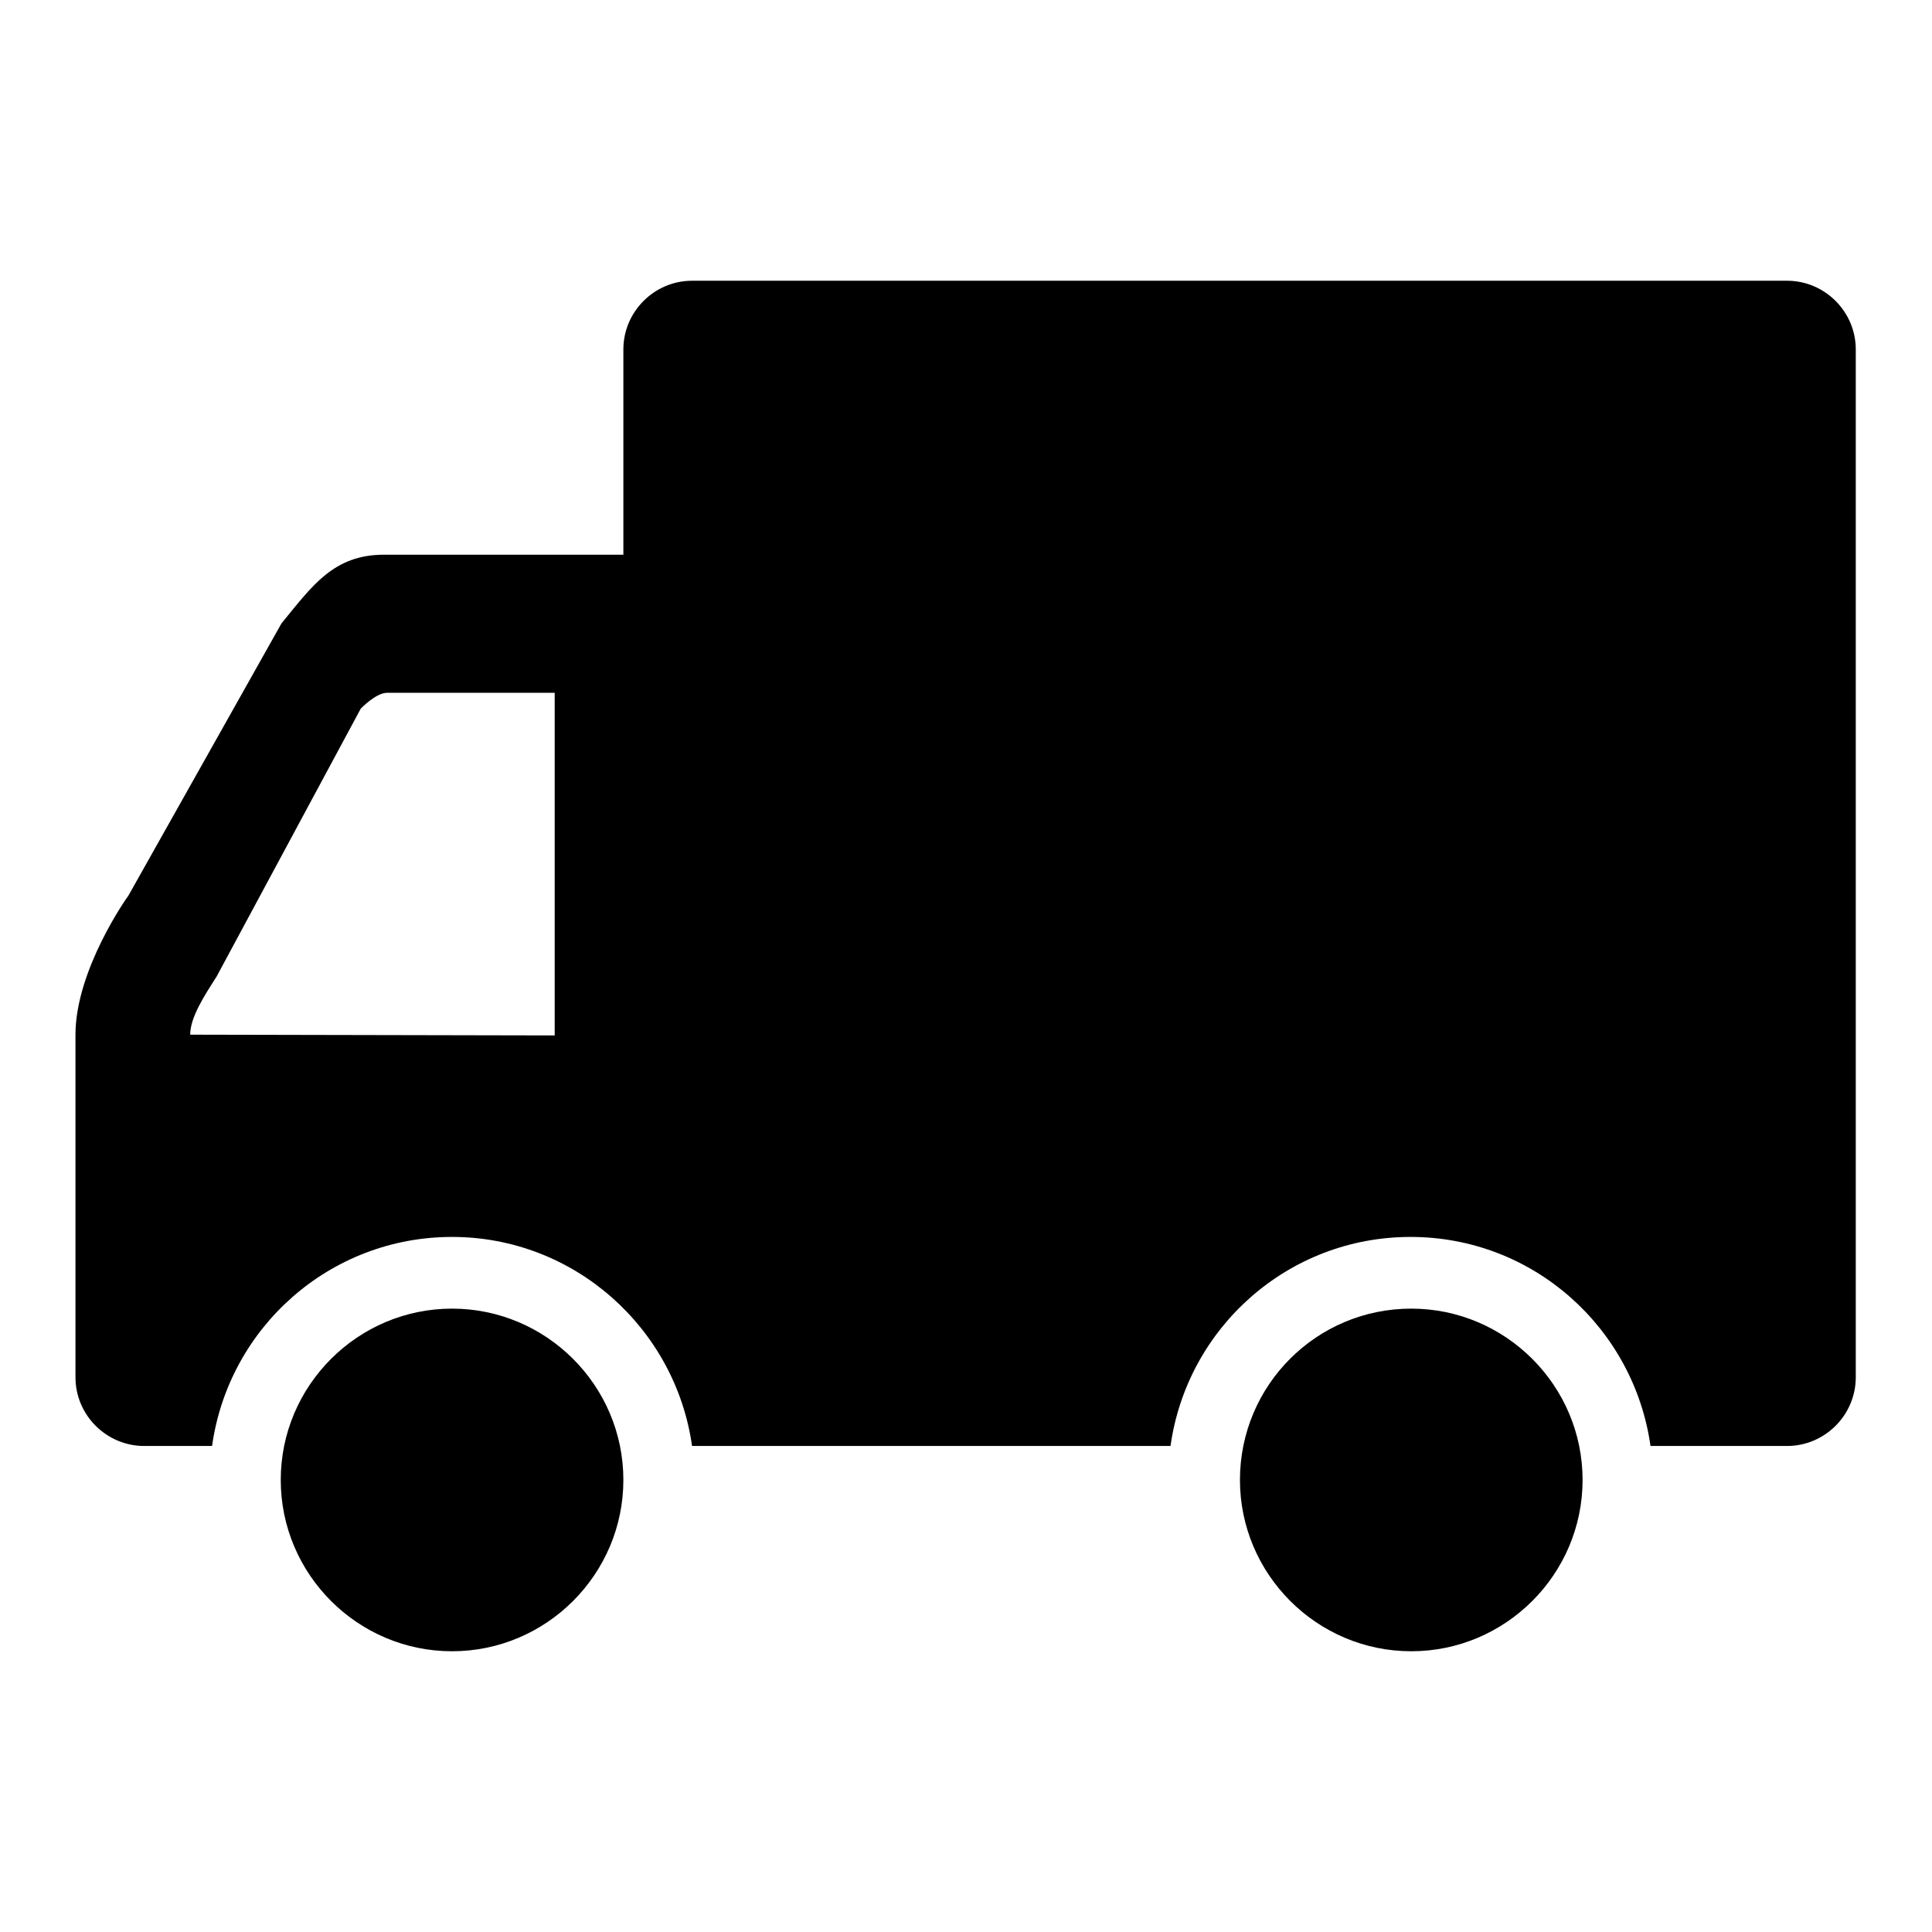
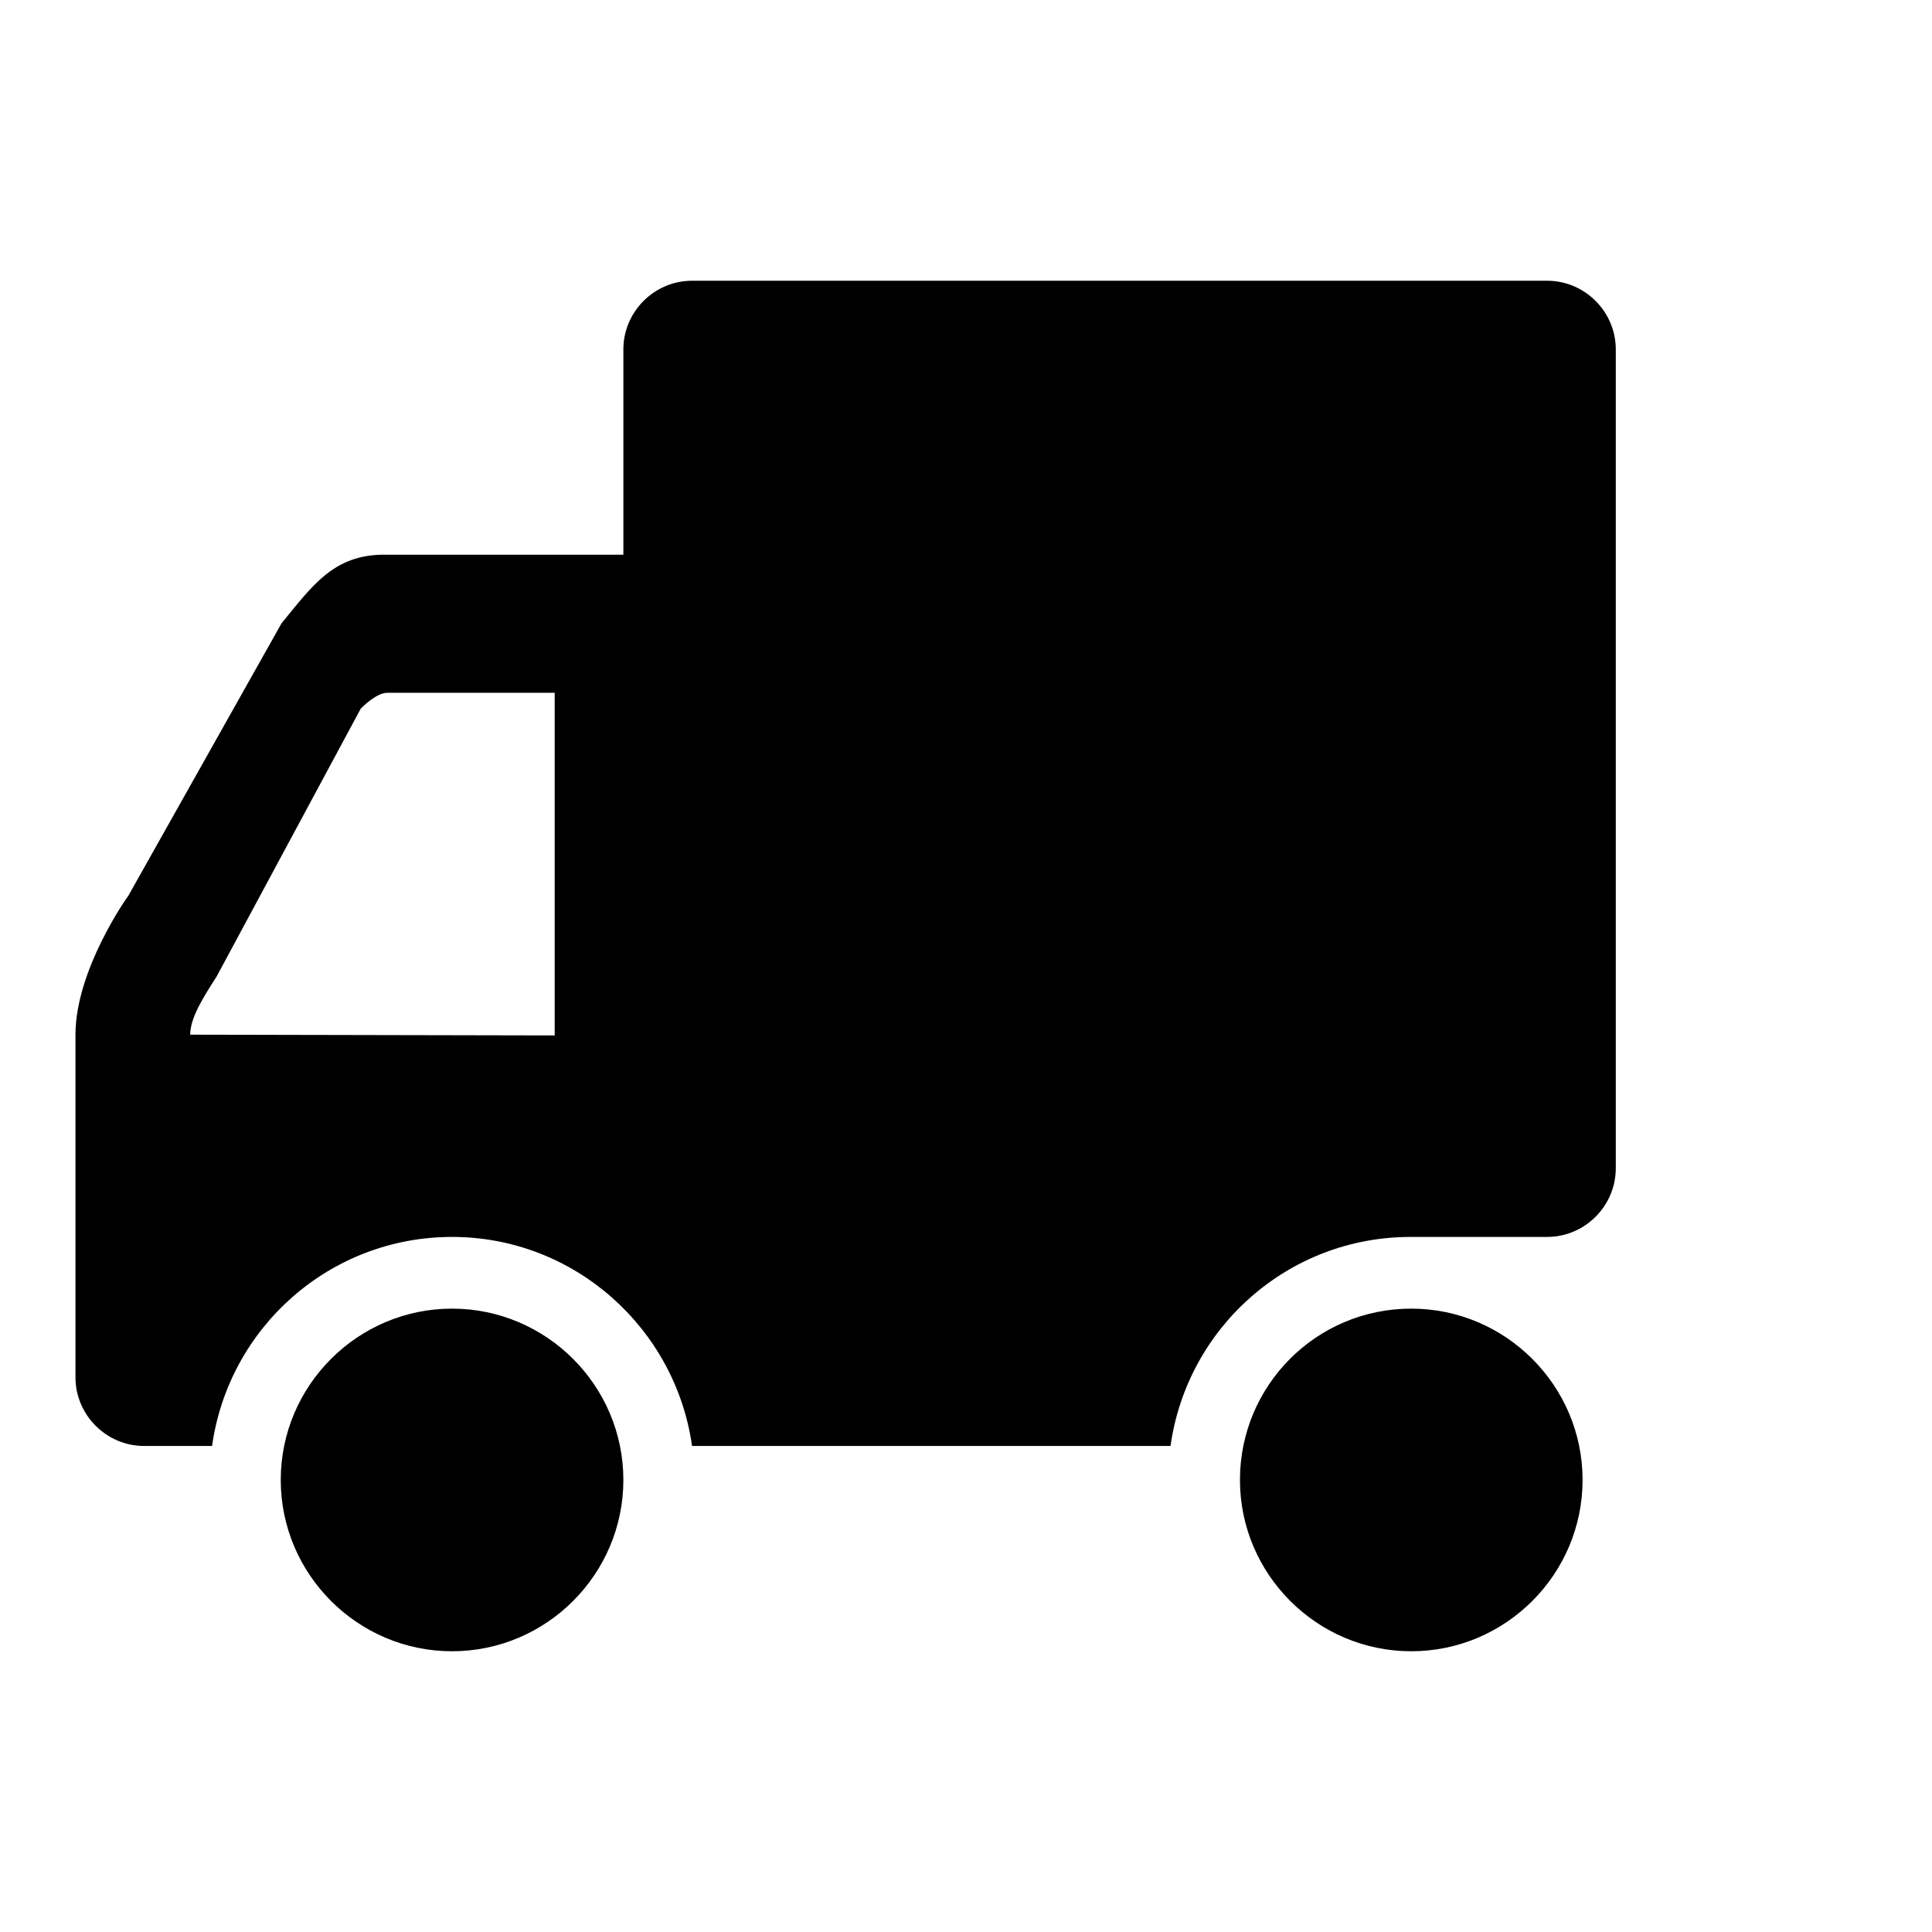
<svg xmlns="http://www.w3.org/2000/svg" version="1.1" x="0px" y="0px" viewBox="0 0 256 256" enable-background="new 0 0 256 256" xml:space="preserve">
  <g>
    <g>
-       <path fill="#000000" d="M187,173.4c12.5,0,22.7,10.2,22.7,22.7s-10.2,22.7-22.7,22.7s-22.7-10.2-22.7-22.7S174.4,173.4,187,173.4z M59.9,173.4c12.5,0,22.7,10.2,22.7,22.7s-10.2,22.7-22.7,22.7c-12.5,0-22.7-10.2-22.7-22.7S47.4,173.4,59.9,173.4z M10,137.1c0,8.6,0,45.4,0,45.4c0,5,4.1,9.1,9.1,9.1h9c2.2-15.7,15.6-27.7,31.8-27.7s29.6,12.1,31.8,27.7h63.4c2.2-15.7,15.6-27.7,31.8-27.7c16.3,0,29.6,12.1,31.8,27.7h18.1c5,0,9.1-4.1,9.1-9.1V46.3c0-5-4.1-9.1-9.1-9.1H91.7c-5,0-9.1,4.1-9.1,9.1v27.2H50.9c-6.7,0-9.5,4.1-13.6,9.1l-20.3,36.1C16.9,118.8,10,128.5,10,137.1L10,137.1z M25.2,137.1c0-2.3,1.9-5.2,3.5-7.7l19.1-35.5c0,0,2-2.1,3.5-2.1h22.2v45.4L25.2,137.1z" />
+       <path fill="#000000" d="M187,173.4c12.5,0,22.7,10.2,22.7,22.7s-10.2,22.7-22.7,22.7s-22.7-10.2-22.7-22.7S174.4,173.4,187,173.4z M59.9,173.4c12.5,0,22.7,10.2,22.7,22.7s-10.2,22.7-22.7,22.7c-12.5,0-22.7-10.2-22.7-22.7S47.4,173.4,59.9,173.4z M10,137.1c0,8.6,0,45.4,0,45.4c0,5,4.1,9.1,9.1,9.1h9c2.2-15.7,15.6-27.7,31.8-27.7s29.6,12.1,31.8,27.7h63.4c2.2-15.7,15.6-27.7,31.8-27.7h18.1c5,0,9.1-4.1,9.1-9.1V46.3c0-5-4.1-9.1-9.1-9.1H91.7c-5,0-9.1,4.1-9.1,9.1v27.2H50.9c-6.7,0-9.5,4.1-13.6,9.1l-20.3,36.1C16.9,118.8,10,128.5,10,137.1L10,137.1z M25.2,137.1c0-2.3,1.9-5.2,3.5-7.7l19.1-35.5c0,0,2-2.1,3.5-2.1h22.2v45.4L25.2,137.1z" />
    </g>
  </g>
</svg>